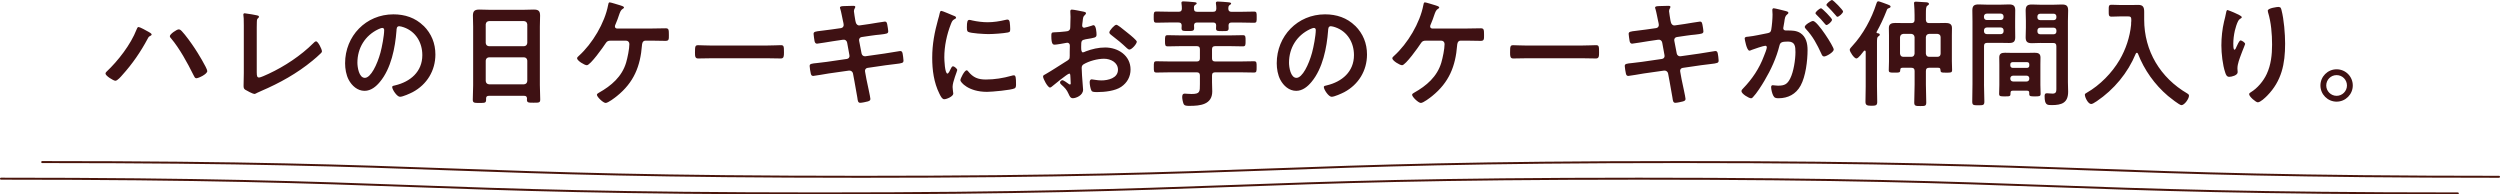
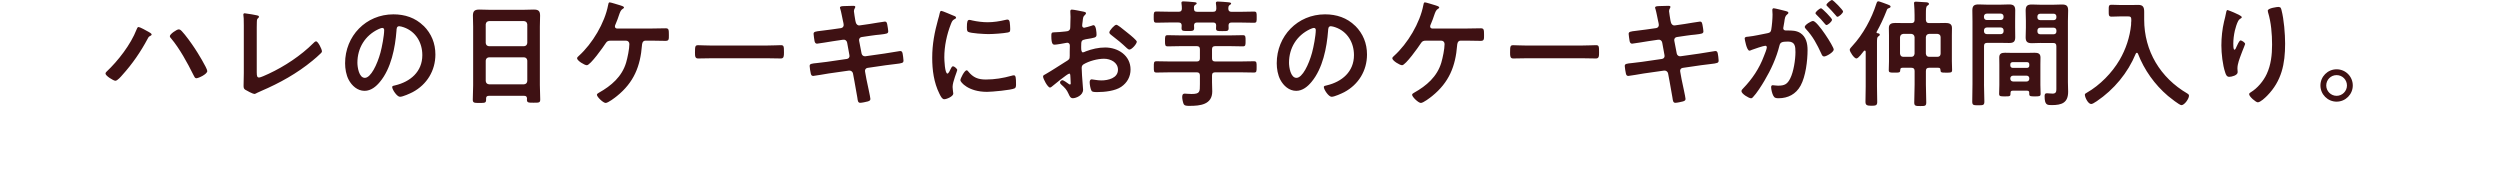
<svg xmlns="http://www.w3.org/2000/svg" viewBox="0 0 755.52 58.76">
  <defs>
    <style>.cls-1 { fill: none; stroke: #49140a; stroke-linecap: round; stroke-linejoin: round; stroke-width: .6px; } .cls-2 { fill: #3e1113; }</style>
  </defs>
  <g id="_レイヤー_1-2">
    <path class="cls-2" d="M44.8 9.57c.42.25 1.02.53 1.02.88 0 .14-.18.28-.32.35-.53.28-.56.32-.84.84-2.11 3.98-4.68 7.71-7.71 11.05-.39.46-1.48 1.72-2.08 1.72-.56 0-2.99-1.48-2.99-2.18 0-.21.14-.39.28-.53 3.55-3.34 7.32-8.2 9.11-12.77.11-.28.28-.77.6-.77.39 0 2.46 1.13 2.92 1.41zm10.07-.24c1.23 1.3 2.99 3.76 4.01 5.31.67.99 3.76 5.98 3.76 6.83 0 .95-2.67 2.18-3.31 2.18-.42 0-.6-.46-.81-.88l-.11-.21c-1.76-3.55-4.15-7.92-6.69-10.94-.18-.18-.39-.42-.39-.7 0-.63 2.11-2.04 2.64-2.04.39 0 .63.18.88.46zM77.6 21.99c0 .88.07 1.44.7 1.44.42 0 2.04-.74 2.88-1.13 4.79-2.22 9.78-5.52 13.51-9.25.21-.21.53-.56.84-.56.56 0 1.76 2.32 1.76 3.03 0 .25-.21.46-.39.63-.77.77-1.62 1.48-2.46 2.18-4.65 3.84-9.96 6.79-15.48 9.15-.42.18-.84.35-1.23.56-.25.14-.6.35-.88.35-.42 0-2.36-1.02-2.78-1.3-.42-.32-.46-.63-.46-1.23 0-1.2.07-2.5.07-3.8v-14.32c0-.77 0-1.55-.03-2.15-.03-.25-.11-.99-.11-1.16 0-.21.11-.42.39-.42.14 0 .53.07.74.11.56.07 2.32.35 2.85.49.32.07.74.11.74.46 0 .21-.18.32-.32.46-.32.28-.32.7-.32 1.09-.03.53-.03 1.09-.03 1.65v13.72zM128.03 7.81c2.36 2.36 3.55 5.31 3.55 8.66 0 4.89-2.57 9.08-6.86 11.37-.81.42-2.99 1.41-3.84 1.41-.91 0-2.36-2.18-2.36-2.96 0-.35.53-.42.88-.49 4.61-1.09 8.23-4.12 8.23-9.15 0-3.77-1.97-7.14-5.63-8.41-.32-.11-1.02-.32-1.34-.32-.81 0-.81.77-.84 1.37-.39 5.14-1.62 11.4-5 15.45-1.16 1.41-2.71 2.71-4.65 2.71-2.15 0-3.84-1.55-4.79-3.34-.77-1.44-1.09-3.34-1.09-5 0-8.23 6.3-14.78 14.6-14.78 3.45 0 6.62 1.02 9.11 3.48zm-13.69 1.02c-4.01 1.9-6.33 5.67-6.33 10.13 0 1.3.46 4.57 2.25 4.57s3.73-4.01 4.71-7.6c.46-1.69 1.13-5.17 1.13-6.86 0-.35-.18-.63-.56-.63-.28 0-.91.25-1.2.39zM158.44 28.96h-10.73c-.56 0-.81.25-.81.81v.35c0 .99-.35.99-2.01.99-1.51 0-2.01 0-2.01-.95l.11-4.4v-17.7l-.07-3.34c0-1.41.56-1.83 1.94-1.83l3.1.07h10.27l3.06-.07c1.34 0 1.93.35 1.93 1.79l-.07 3.38v17.63l.11 4.4c0 .98-.42.95-2.01.95s-2.01 0-2.01-.95c0-.11 0-.21.03-.32-.03-.56-.28-.81-.84-.81zm-.07-14.99c.6-.07.91-.39.98-.98v-5.63c-.07-.6-.39-.92-.98-.99h-10.59c-.6.07-.92.39-.99.99v5.63c.07.6.39.91.99.98h10.59zm-11.58 10.52c.07.6.39.92.99.99h10.59c.6-.07.91-.39.98-.99v-6.19c-.07-.6-.39-.92-.98-.98h-10.59c-.6.07-.92.39-.99.98v6.19zM196.73 8.62l4.43-.07c.95 0 .98.42.98 2.04 0 1.27.04 1.76-1.02 1.76l-4.4-.07h-1.62c-1.02 0-1.06 1.09-1.09 1.37-.49 6.4-2.46 11.26-7.57 15.38-.6.49-2.67 2.08-3.41 2.08s-2.64-1.83-2.64-2.46c0-.32.39-.49.6-.63 3.76-2.11 6.97-4.86 8.23-9.11.42-1.44.98-4.12.98-5.6 0-.56-.39-1.02-.98-1.02h-4.65c-.77 0-1.13.14-1.55.81-.7 1.09-4.61 6.61-5.67 6.61-.7 0-2.96-1.37-2.96-2.11 0-.28.39-.56.56-.74 4.08-3.69 7.81-9.92 8.83-15.34.07-.39.14-.81.46-.81s2.64.74 3.13.88c.32.11 1.2.32 1.2.67 0 .21-.25.35-.39.42-.56.35-.77.88-1.16 2.01-.21.63-.49 1.48-.98 2.6-.11.21-.21.46-.21.67 0 .46.28.63.67.67h10.2zM231.57 13.76c1.62 0 3.91-.11 4.36-.11.95 0 .99.28.99 2.22 0 1.13-.04 1.8-.95 1.8l-4.4-.07h-16.19l-4.4.07c-.91 0-.95-.67-.95-1.76 0-1.97.07-2.25.99-2.25.46 0 2.88.11 4.36.11h16.19zM254.2 8.48c.46-.07.77-.46.77-.92 0-.18-.03-.35-.07-.56l-.18-.81c-.21-.95-.49-2.57-.77-3.48-.03-.11-.11-.25-.11-.39 0-.46.6-.46 1.48-.49.84-.04 1.69-.07 2.53-.07.21 0 .63 0 .63.32 0 .35-.42.6-.42 1.3 0 .35.35 2.29.42 2.78l.14.6c.14.56.56.99 1.16.92l2.92-.42c.63-.11 4.5-.74 4.71-.74.63 0 .67.63.77 1.16.07.42.25 1.37.25 1.76 0 .74-.46.77-2.5 1.02-.7.07-1.58.14-2.71.32l-2.85.42c-.53.07-.84.6-.74 1.09l.74 3.87c.11.56.6.92 1.16.84l5.7-.81 4.79-.77c.67 0 .74.53.84 1.3l.07.46c.03.32.11.81.11 1.09 0 .77-.35.84-2.5 1.09-.7.07-1.62.18-2.82.35l-5.56.81c-.53.07-.84.56-.74 1.09l.42 2.32c.18.95 1.2 5.45 1.2 5.98 0 .49-.39.6-.77.74-.56.14-1.76.42-2.32.42-.67 0-.74-.67-.84-1.44 0-.14-.03-.28-.07-.42-.25-1.41-.56-3.2-.81-4.57l-.46-2.46c-.11-.53-.63-.92-1.2-.85l-6.19.88c-.67.11-4.29.74-4.61.74-.49 0-.63-.28-.74-.7-.11-.35-.35-1.9-.35-2.29 0-.67.46-.74 2.32-.92.7-.07 1.65-.18 2.89-.35l6.05-.88c.56-.07.88-.56.77-1.09l-.7-3.84c-.11-.6-.6-.98-1.23-.88l-3.1.46c-.63.11-4.57.74-4.79.74-.46 0-.67-.42-.74-.84-.07-.49-.28-1.69-.28-2.11 0-.67.49-.74 2.32-.95.74-.07 1.76-.21 3.03-.39l2.96-.42zM288.23 4.75c.28.11.7.25.7.6 0 .21-.14.25-.49.46-.6.32-.74.63-1.09 1.51-1.23 3.13-1.97 6.65-1.97 9.99 0 .67.14 4.93.95 4.93.32 0 .81-1.02.95-1.37.21-.46.42-.84.74-.84.35 0 1.27.74 1.27 1.13 0 .32-1.41 3.52-1.41 5.1 0 .35.11 1.16.14 1.48.04.18.07.39.07.53 0 .88-2.01 1.72-2.74 1.72-.6 0-1.02-.77-1.48-1.72-1.65-3.34-2.15-7.11-2.15-10.8 0-4.12.7-7.71 1.79-11.65.18-.6.35-1.16.46-1.76.07-.32.14-.77.53-.77.28 0 3.24 1.27 3.73 1.48zm4.36 16.82c1.51 1.87 2.99 2.46 5.35 2.46 2.64 0 5.21-.42 7.74-1.13.18-.07.53-.14.74-.14.56 0 .63.84.63 2.64 0 .42.04 1.06-.42 1.3-.99.53-6.93 1.06-8.34 1.06-5.7 0-8.06-2.96-8.06-3.52 0-.49 1.23-2.99 1.9-2.99.21 0 .35.18.46.32zm1.27-15.38c1.44.32 3.13.53 4.61.53 1.76 0 3.62-.28 5.35-.7.18-.03.42-.11.63-.11.49 0 .63.42.7.84.07.63.14 1.27.14 1.9 0 .74 0 1.02-.67 1.16-1.41.28-4.43.49-5.91.49-1.09 0-5.42-.21-6.16-.7-.39-.25-.35-.99-.35-1.37 0-1.69.18-2.22.74-2.22.25 0 .63.11.91.18zM323.07 22.27c-.42 0-4.61 3.38-5.21 3.91-.14.11-.35.28-.53.28-.7 0-2.11-2.64-2.11-3.34 0-.39.39-.49.81-.74 1.97-1.13 3.84-2.39 5.77-3.59 1.34-.81 1.48-.85 1.48-1.94v-1.2l.03-1.58v-.35c0-.46-.32-.81-.77-.81l-.21.03c-.67.14-3.06.56-3.59.56-.46 0-1.02-.03-1.02-2.6 0-.95.07-1.09.74-1.13 1.09-.04 2.32-.11 3.41-.25.46-.04.99-.07 1.3-.42.28-.32.28-.67.28-1.06.03-.98.07-1.97.07-2.96 0-.7-.07-1.51-.07-1.65 0-.28.11-.53.46-.53.53 0 2.89.49 3.59.63.21.04.7.14.7.46 0 .21-.21.42-.35.56-.53.42-.56.84-.67 1.94-.04.21-.07.49-.11.81l-.03.49c0 .32.28.6.6.6.25 0 1.87-.49 2.22-.6.18-.07.42-.18.6-.18.81 0 .92 2.29.92 2.88 0 .92-.6.92-3.27 1.37-1.3.25-1.37.49-1.37 2.11v.49c0 .6.07 1.37.53 1.37.18 0 .67-.21.88-.32 1.87-.7 3.8-1.16 5.84-1.16 3.91 0 7.67 2.43 7.67 6.65 0 2.18-1.02 4.01-2.82 5.24s-4.96 1.58-7.07 1.58h-.42c-.56 0-1.3-.03-1.48-.39-.32-.49-.56-1.93-.56-2.53 0-.46.11-.92.63-.92.42 0 1.58.32 2.89.32 2.04 0 5.03-.67 5.03-3.24 0-2.22-2.25-3.31-4.22-3.31s-4.54.7-6.19 1.69c-.39.25-.56.6-.56 1.09 0 .42.07 1.83.11 2.32.07.74.32 3.91.32 4.26 0 1.72-2.15 2.57-3.1 2.57-.77 0-1.02-.74-1.3-1.34-.56-1.27-1.13-1.83-2.15-2.74-.18-.18-.42-.39-.42-.67 0-.39.42-.7.77-.7.25 0 1.48.84 1.79 1.09.11.11.28.21.42.21.21 0 .25-.14.25-.28l-.07-1.55-.03-.49c-.03-.63-.03-.98-.39-.98zm17.77-12.28c.95.74 2.71 2.22 2.71 2.6 0 .67-1.51 2.39-2.22 2.39-.28 0-.56-.25-.77-.42-1.48-1.41-3.03-2.71-4.68-3.94-.25-.18-.63-.46-.63-.84 0-.53 1.55-2.29 2.11-2.29.42 0 1.87 1.2 2.64 1.83l.84.67zM356.18 6.79h-2.53l-4.15.07c-.84 0-.84-.39-.84-1.69s0-1.69.84-1.69l4.15.07h2.57c.63 0 .92-.25.95-.92 0-.46-.03-1.09-.11-1.51l-.03-.28c0-.39.35-.42.63-.42.6 0 2.36.14 3.03.21.32.03.95.03.95.39 0 .18-.14.28-.39.42-.42.28-.46.46-.42 1.2 0 .67.28.92.95.92h4.82c.7 0 .95-.25.98-.95 0-.49-.03-.99-.11-1.44l-.03-.28c0-.39.35-.42.63-.42.63 0 2.36.14 3.06.21.28.04.92.04.92.39 0 .21-.18.28-.39.42-.42.28-.42.49-.46 1.16.03.67.35.92.98.92h2.64l4.15-.07c.84 0 .81.39.81 1.69s.04 1.69-.81 1.69l-4.15-.07h-2.64c-.6 0-.91.25-.91.91l.03.77c0 .95-.42.91-1.94.91-1.37 0-1.87.04-1.87-.84l.04-.88c0-.63-.32-.88-.95-.88h-4.79c-.63 0-.95.25-.95.91l.04.74c0 .95-.49.92-1.94.92s-1.87 0-1.87-.88l.04-.74c0-.7-.28-.95-.95-.95zm10.1 10.84c0 .67.28.95.99.95h7.32l4.33-.07c.88 0 .84.39.84 1.72s0 1.69-.81 1.69l-4.36-.07h-7.32c-.7 0-.99.28-.99.99v2.04l.07 2.75c0 3.98-3.66 4.36-6.79 4.36-.74 0-1.62.03-1.87-.6-.21-.49-.42-1.48-.42-2.04 0-.6.11-1.06.81-1.06.25 0 1.27.11 2.01.11 2.57 0 2.53-.67 2.53-2.96v-2.6c0-.7-.28-.99-.98-.99h-7.78l-4.36.07c-.84 0-.81-.42-.81-1.69s-.04-1.72.81-1.72l4.36.07h7.78c.7 0 .98-.28.98-.95v-2.74c0-.67-.28-.95-.98-.95h-4.75l-3.98.07c-.84 0-.84-.42-.84-1.69 0-1.34 0-1.69.84-1.69l3.98.07h14.71l4.01-.07c.84 0 .81.46.81 1.69s.04 1.69-.84 1.69l-3.98-.07h-4.33c-.7 0-.99.28-.99.95v2.74zM409.57 7.81c2.36 2.36 3.55 5.31 3.55 8.66 0 4.89-2.57 9.08-6.86 11.37-.81.42-2.99 1.41-3.83 1.41-.92 0-2.36-2.18-2.36-2.96 0-.35.53-.42.88-.49 4.61-1.09 8.23-4.12 8.23-9.15 0-3.77-1.97-7.14-5.63-8.41-.32-.11-1.02-.32-1.34-.32-.81 0-.81.77-.85 1.37-.39 5.14-1.62 11.4-5 15.45-1.16 1.41-2.71 2.71-4.64 2.71-2.15 0-3.84-1.55-4.79-3.34-.77-1.44-1.09-3.34-1.09-5 0-8.23 6.3-14.78 14.6-14.78 3.45 0 6.61 1.02 9.11 3.48zm-13.69 1.02c-4.01 1.9-6.33 5.67-6.33 10.13 0 1.3.46 4.57 2.25 4.57s3.73-4.01 4.71-7.6c.46-1.69 1.13-5.17 1.13-6.86 0-.35-.18-.63-.56-.63-.28 0-.92.25-1.2.39zM443.07 8.62l4.43-.07c.95 0 .99.42.99 2.04 0 1.27.03 1.76-1.02 1.76l-4.4-.07h-1.62c-1.02 0-1.05 1.09-1.09 1.37-.49 6.4-2.46 11.26-7.56 15.38-.6.49-2.67 2.08-3.41 2.08s-2.64-1.83-2.64-2.46c0-.32.39-.49.6-.63 3.76-2.11 6.97-4.86 8.23-9.11.42-1.44.98-4.12.98-5.6 0-.56-.39-1.02-.98-1.02h-4.65c-.77 0-1.13.14-1.55.81-.7 1.09-4.61 6.61-5.66 6.61-.7 0-2.96-1.37-2.96-2.11 0-.28.39-.56.56-.74 4.08-3.69 7.81-9.92 8.83-15.34.07-.39.14-.81.46-.81s2.64.74 3.13.88c.32.11 1.2.32 1.2.67 0 .21-.25.35-.39.42-.56.35-.77.88-1.16 2.01-.21.63-.49 1.48-.98 2.6-.11.21-.21.46-.21.67 0 .46.28.63.67.67h10.21zM477.91 13.76c1.62 0 3.91-.11 4.36-.11.95 0 .98.28.98 2.22 0 1.13-.03 1.8-.95 1.8l-4.4-.07h-16.19l-4.4.07c-.92 0-.95-.67-.95-1.76 0-1.97.07-2.25.98-2.25.46 0 2.89.11 4.36.11h16.19zM500.54 8.48c.46-.07.77-.46.77-.92 0-.18-.03-.35-.07-.56l-.18-.81c-.21-.95-.49-2.57-.77-3.48-.04-.11-.11-.25-.11-.39 0-.46.6-.46 1.48-.49.84-.04 1.69-.07 2.53-.07.21 0 .63 0 .63.32 0 .35-.42.6-.42 1.3 0 .35.35 2.29.42 2.78l.14.6c.14.56.56.99 1.16.92l2.92-.42c.63-.11 4.5-.74 4.71-.74.63 0 .67.63.78 1.16.07.42.25 1.37.25 1.76 0 .74-.46.77-2.5 1.02-.7.07-1.58.14-2.71.32l-2.85.42c-.53.07-.85.6-.74 1.09l.74 3.87c.1.56.6.92 1.16.84l5.7-.81 4.79-.77c.67 0 .74.53.84 1.3l.07.46c.03.32.1.81.1 1.09 0 .77-.35.84-2.5 1.09-.7.07-1.62.18-2.82.35l-5.56.81c-.53.07-.85.56-.74 1.09l.42 2.32c.18.95 1.2 5.45 1.2 5.98 0 .49-.39.6-.77.74-.56.14-1.76.42-2.32.42-.67 0-.74-.67-.85-1.44 0-.14-.03-.28-.07-.42-.25-1.41-.56-3.2-.81-4.57l-.46-2.46c-.1-.53-.63-.92-1.2-.85l-6.19.88c-.67.11-4.29.74-4.61.74-.49 0-.63-.28-.74-.7-.1-.35-.35-1.9-.35-2.29 0-.67.46-.74 2.32-.92.7-.07 1.65-.18 2.88-.35l6.05-.88c.56-.07.88-.56.77-1.09l-.7-3.84c-.11-.6-.6-.98-1.23-.88l-3.1.46c-.63.11-4.58.74-4.79.74-.46 0-.67-.42-.74-.84-.07-.49-.28-1.69-.28-2.11 0-.67.49-.74 2.32-.95.74-.07 1.76-.21 3.03-.39l2.96-.42zM539.54 3.31c.28.07.92.18.92.56 0 .21-.14.32-.32.46-.67.49-.74 1.06-.91 2.32-.07.39-.14.88-.25 1.44-.03.14-.07.28-.07.42 0 .49.35.7.77.7h.42c1.41 0 2.75 0 3.98.77 1.76 1.16 2.18 3.17 2.18 5.14 0 3.2-.56 7.95-2.11 10.77-1.41 2.57-3.8 3.8-6.65 3.8-.77 0-1.27-.07-1.62-.81-.32-.6-.63-1.87-.63-2.53 0-.32.11-.6.49-.6.35 0 .88.14 1.58.14 1.94 0 2.82-.42 3.7-2.18 1.02-2.01 1.58-5.66 1.58-7.95 0-1.72-.11-3.2-2.25-3.2-1.97 0-2.36.28-2.6 1.27-.88 3.59-2.6 7.35-4.5 10.52-.77 1.34-2.43 3.94-3.48 5-.14.18-.35.35-.6.35-.63 0-2.89-1.34-2.89-2.15 0-.32.28-.6.49-.81 2.78-2.88 4.89-6.02 6.3-9.78.25-.63.88-2.15.88-2.67 0-.32-.25-.46-.46-.46-.53 0-3.41.98-4.05 1.23-.21.07-.49.25-.74.25-.84 0-1.44-3.45-1.44-3.66 0-.53.6-.53 1.02-.56 1.97-.21 3.94-.7 5.88-1.06.7-.14 1.02-.35 1.13-1.09.21-1.23.39-3.27.39-4.54 0-.56-.07-1.3-.07-1.37 0-.28.11-.53.42-.53.35 0 2.99.67 3.52.81zm14.63 11.65c0 .81-2.22 2.11-2.92 2.11-.46 0-.67-.46-.81-.81-1.34-2.88-2.5-5.17-4.71-7.53-.14-.18-.32-.39-.32-.6 0-.63 1.94-1.79 2.5-1.79 1.34 0 6.26 7.74 6.26 8.62zm-.52-9.01c0 .56-1.23 1.62-1.69 1.62-.18 0-.35-.25-.49-.39-.77-.95-1.62-1.87-2.5-2.71-.14-.14-.32-.32-.32-.49 0-.42 1.27-1.48 1.69-1.48.35 0 3.31 3.03 3.31 3.45zm3.34-2.5c0 .56-1.27 1.62-1.69 1.62-.21 0-.32-.18-.49-.39-.81-.95-1.62-1.83-2.5-2.71-.14-.11-.35-.32-.35-.49 0-.42 1.34-1.48 1.69-1.48.39 0 3.34 3.06 3.34 3.45zM561.01 17.67c-.67 0-2.01-2.01-2.01-2.64 0-.32.53-.84.78-1.13 3.24-3.48 5.84-8.27 7.28-12.81.11-.32.21-.7.6-.7.28 0 2.46.84 2.88.99.28.11.81.28.81.63 0 .25-.35.42-.53.46-.46.14-.49.25-.74.91-.84 2.15-1.83 4.26-2.95 6.26l-.04.14c0 .14.11.21.25.25.28.03.74.07.74.46 0 .25-.25.39-.42.49-.39.25-.42.67-.42 2.01v13.13l.07 4.68c0 .99-.35 1.16-1.76 1.16s-1.79-.25-1.79-1.2l.07-4.64v-10.45c0-.18-.07-.39-.28-.39-.11 0-.18.03-.28.14-.39.49-1.65 2.25-2.25 2.25zm24.77 2.81h-2.78c-.67 0-.98.28-.98.98v4.08l.11 5.42c0 1.09-.39 1.09-1.8 1.09s-1.83-.04-1.83-1.06l.11-5.45v-4.08c0-.7-.32-.98-.98-.98h-2.68c-.46 0-.67.18-.67.63-.03.81-.18.84-1.76.84-1.34 0-1.72 0-1.72-.77 0-.39.07-2.11.07-2.67v-7.81l-.04-2.25c0-1.3.88-1.51 2.01-1.51l2.67.04h2.11c.67 0 .98-.28.98-.95v-1.48c0-1.13-.07-2.43-.14-3.27l-.03-.35c0-.42.35-.42.67-.42.49 0 2.43.14 3.03.18.28.04.81.07.81.49 0 .25-.18.35-.46.53-.42.28-.46.88-.46 2.53v1.79c.07.67.32.95.98.95h2.22l2.64-.04c1.13 0 2.04.21 2.04 1.51l-.03 2.25v7.81c0 .88.07 1.87.07 2.64 0 .84-.39.81-1.79.81-1.51 0-1.69-.03-1.73-.84-.03-.46-.18-.63-.63-.63zm-10.59-10.24c-.6.07-.92.39-.99.99v4.96c.07.63.39.98.99.98h2.43c.6 0 .91-.35.98-.98v-4.96c-.07-.6-.39-.92-.98-.99h-2.43zm6.82 5.95c.07.63.39.98.98.98h2.53c.6 0 .95-.35.95-.98v-4.96c0-.6-.35-.92-.95-.99h-2.53c-.6.07-.92.39-.98.99v4.96zM599.58 25.48l.11 5.21c0 1.09-.35 1.13-1.83 1.13s-1.83-.03-1.83-1.13l.07-5.21v-19.08l-.04-3.27c0-1.37.53-1.79 1.87-1.79l2.68.07h3.87l2.67-.07c1.3 0 1.87.39 1.87 1.76l-.03 3.17v2.01l.03 2.99c0 1.37-.56 1.72-1.87 1.72l-2.67-.04h-3.91c-.7 0-.98.28-.98.95v11.58zm.84-21.36c-.49 0-.85.35-.85.84v.25c0 .49.35.84.85.84h4.22c.49 0 .85-.35.85-.84v-.25c0-.49-.35-.84-.85-.84h-4.22zm-.84 5.35c0 .49.35.84.85.84h4.22c.49 0 .85-.35.85-.84v-.32c0-.49-.35-.84-.85-.84h-4.22c-.49 0-.85.35-.85.84v.32zm8.65 17.94c-.42 0-.63.18-.63.63.03 1.09-.14 1.09-1.72 1.09-1.3 0-1.73 0-1.73-.77l.07-2.67v-6.23l-.03-2.11c0-1.2.74-1.41 1.76-1.41l2.25.04h4.43l2.22-.04c1.02 0 1.8.21 1.8 1.41l-.03 2.11v6.23l.07 2.67c0 .77-.42.77-1.72.77s-1.72 0-1.72-.74v-.35c0-.46-.21-.63-.63-.63h-4.36zm4.37-6.9c.42 0 .67-.28.67-.67v-.39c0-.42-.25-.67-.67-.67h-4.4c-.39.03-.67.25-.67.67v.39c.04.39.28.63.67.67h4.4zm-5.07 3.28c0 .49.35.84.85.84h4.08c.49 0 .81-.35.81-.84v-.11c0-.49-.32-.81-.81-.81h-4.08c-.49 0-.85.32-.85.81v.11zm9.18-10.81l-2.64.07c-1.3 0-1.9-.35-1.9-1.76l.07-2.96v-2.04l-.07-3.06c0-1.41.46-1.87 1.87-1.87l2.67.07h3.76l2.64-.07c1.34 0 1.9.35 1.9 1.79l-.07 3.27v18.37l.07 2.92c0 3.38-1.94 4.05-4.96 4.05-1.37 0-2.15 0-2.15-2.67 0-.56.1-.91.7-.91.32 0 1.09.11 1.72.11 1.02 0 1.13-.6 1.13-1.34v-12.98c0-.7-.28-.98-.95-.98h-3.8zm-.14-8.83c-.53 0-.85.35-.85.84v.28c0 .49.32.81.85.81h4.08c.49 0 .81-.32.81-.81v-.28c0-.49-.32-.84-.81-.84h-4.08zm-.84 5.35c0 .53.32.85.85.85h4.08c.49 0 .81-.32.81-.85v-.28c0-.49-.32-.85-.81-.85h-4.08c-.53 0-.85.35-.85.85v.28zM644.1 6.51c0-1.23 0-1.55-.99-1.55h-2.43l-2.53.07c-.92 0-.88-.46-.88-1.83s-.03-1.76.88-1.76l2.53.07h3.83l1.72-.03c1.44 0 1.76.74 1.76 2.08v2.36c0 9.5 4.89 17.59 13.05 22.34.28.18.49.32.49.67 0 .88-1.34 2.85-2.29 2.85-.6 0-3.45-2.29-4.05-2.78-4.01-3.41-7.18-7.85-9.08-12.77-.07-.14-.18-.28-.35-.28-.14 0-.25.14-.32.28-2.39 5.81-6.58 10.84-11.79 14.36-.84.56-1.34.84-1.69.84-.92 0-1.9-2.01-1.9-2.82 0-.28.25-.39.6-.6 3.94-2.25 7.6-5.98 9.89-9.89 1.9-3.24 3.1-6.9 3.48-10.59.03-.35.03-.67.03-1.02zM677.49 5.17c0 .21-.25.39-.42.46-.35.25-.46.32-.67.7-.42.77-.81 2.08-1.02 2.96-.28 1.27-.46 2.64-.46 3.94 0 .28-.03 1.79.35 1.79.28 0 .49-.56.63-.91.18-.39.81-1.9 1.23-1.9.32 0 1.37.63 1.37 1.09 0 .11-.53 1.34-.85 2.18l-.32.84c-.49 1.34-1.16 2.96-1.16 4.36 0 .49.07.88.07 1.13 0 .98-1.87 1.41-2.53 1.41-.77 0-1.02-.63-1.23-1.3-.78-2.29-1.16-5.77-1.16-8.2s.28-4.96.81-7.21c.21-.88.46-1.72.6-2.6.03-.25.14-.88.46-.88.11 0 1.65.63 1.9.74.78.35 2.39 1.02 2.39 1.41zm11.12-3.06c.67 0 .74.42.88.95.74 2.82 1.09 7.21 1.09 10.13 0 6.09-1.02 11.26-5.45 15.76-.56.56-2.01 1.97-2.82 1.97-.56 0-2.6-1.72-2.6-2.46 0-.28.32-.49.53-.6 2.01-1.23 3.8-3.38 4.78-5.49 1.3-2.78 1.62-5.88 1.62-8.87 0-3.24-.28-6.72-1.23-9.82-.03-.14-.07-.32-.07-.46 0-.77 2.88-1.13 3.27-1.13zM711.03 25.83c0 2.67-2.18 4.89-4.89 4.89s-4.89-2.22-4.89-4.89 2.18-4.89 4.89-4.89 4.89 2.18 4.89 4.89zm-8.02 0c0 1.72 1.41 3.13 3.13 3.13s3.13-1.41 3.13-3.13-1.37-3.13-3.13-3.13-3.13 1.41-3.13 3.13zM44.8 9.57c.42.25 1.02.53 1.02.88 0 .14-.18.28-.32.35-.53.28-.56.32-.84.84-2.11 3.98-4.68 7.71-7.71 11.05-.39.46-1.48 1.72-2.08 1.72-.56 0-2.99-1.48-2.99-2.18 0-.21.14-.39.28-.53 3.55-3.34 7.32-8.2 9.11-12.77.11-.28.28-.77.6-.77.39 0 2.46 1.13 2.92 1.41zm10.07-.24c1.23 1.3 2.99 3.76 4.01 5.31.67.99 3.76 5.98 3.76 6.83 0 .95-2.67 2.18-3.31 2.18-.42 0-.6-.46-.81-.88l-.11-.21c-1.76-3.55-4.15-7.92-6.69-10.94-.18-.18-.39-.42-.39-.7 0-.63 2.11-2.04 2.64-2.04.39 0 .63.18.88.46zM77.6 21.99c0 .88.07 1.44.7 1.44.42 0 2.04-.74 2.88-1.13 4.79-2.22 9.78-5.52 13.51-9.25.21-.21.53-.56.84-.56.56 0 1.76 2.32 1.76 3.03 0 .25-.21.46-.39.63-.77.77-1.62 1.48-2.46 2.18-4.65 3.84-9.96 6.79-15.48 9.15-.42.18-.84.35-1.23.56-.25.14-.6.35-.88.35-.42 0-2.36-1.02-2.78-1.3-.42-.32-.46-.63-.46-1.23 0-1.2.07-2.5.07-3.8v-14.32c0-.77 0-1.55-.03-2.15-.03-.25-.11-.99-.11-1.16 0-.21.11-.42.39-.42.14 0 .53.07.74.11.56.07 2.32.35 2.85.49.32.07.74.11.74.46 0 .21-.18.32-.32.46-.32.28-.32.7-.32 1.09-.03.53-.03 1.09-.03 1.65v13.72zM128.03 7.81c2.36 2.36 3.55 5.31 3.55 8.66 0 4.89-2.57 9.08-6.86 11.37-.81.42-2.99 1.41-3.84 1.41-.91 0-2.36-2.18-2.36-2.96 0-.35.53-.42.88-.49 4.61-1.09 8.23-4.12 8.23-9.15 0-3.77-1.97-7.14-5.63-8.41-.32-.11-1.02-.32-1.34-.32-.81 0-.81.77-.84 1.37-.39 5.14-1.62 11.4-5 15.45-1.16 1.41-2.71 2.71-4.65 2.71-2.15 0-3.84-1.55-4.79-3.34-.77-1.44-1.09-3.34-1.09-5 0-8.23 6.3-14.78 14.6-14.78 3.45 0 6.62 1.02 9.11 3.48zm-13.69 1.02c-4.01 1.9-6.33 5.67-6.33 10.13 0 1.3.46 4.57 2.25 4.57s3.73-4.01 4.71-7.6c.46-1.69 1.13-5.17 1.13-6.86 0-.35-.18-.63-.56-.63-.28 0-.91.25-1.2.39zM158.44 28.96h-10.73c-.56 0-.81.25-.81.81v.35c0 .99-.35.99-2.01.99-1.51 0-2.01 0-2.01-.95l.11-4.4v-17.7l-.07-3.34c0-1.41.56-1.83 1.94-1.83l3.1.07h10.27l3.06-.07c1.34 0 1.93.35 1.93 1.79l-.07 3.38v17.63l.11 4.4c0 .98-.42.95-2.01.95s-2.01 0-2.01-.95c0-.11 0-.21.03-.32-.03-.56-.28-.81-.84-.81zm-.07-14.99c.6-.07.91-.39.98-.98v-5.63c-.07-.6-.39-.92-.98-.99h-10.59c-.6.07-.92.39-.99.99v5.63c.07.6.39.91.99.98h10.59zm-11.58 10.52c.07.6.39.92.99.99h10.59c.6-.07.91-.39.98-.99v-6.19c-.07-.6-.39-.92-.98-.98h-10.59c-.6.07-.92.39-.99.98v6.19zM196.73 8.62l4.43-.07c.95 0 .98.42.98 2.04 0 1.27.04 1.76-1.02 1.76l-4.4-.07h-1.62c-1.02 0-1.06 1.09-1.09 1.37-.49 6.4-2.46 11.26-7.57 15.38-.6.49-2.67 2.08-3.41 2.08s-2.64-1.83-2.64-2.46c0-.32.39-.49.6-.63 3.76-2.11 6.97-4.86 8.23-9.11.42-1.44.98-4.12.98-5.6 0-.56-.39-1.02-.98-1.02h-4.65c-.77 0-1.13.14-1.55.81-.7 1.09-4.61 6.61-5.67 6.61-.7 0-2.96-1.37-2.96-2.11 0-.28.39-.56.56-.74 4.08-3.69 7.81-9.92 8.83-15.34.07-.39.14-.81.46-.81s2.64.74 3.13.88c.32.11 1.2.32 1.2.67 0 .21-.25.35-.39.42-.56.35-.77.88-1.16 2.01-.21.63-.49 1.48-.98 2.6-.11.21-.21.46-.21.67 0 .46.28.63.67.67h10.2zM231.57 13.76c1.62 0 3.91-.11 4.36-.11.95 0 .99.28.99 2.22 0 1.13-.04 1.8-.95 1.8l-4.4-.07h-16.19l-4.4.07c-.91 0-.95-.67-.95-1.76 0-1.97.07-2.25.99-2.25.46 0 2.88.11 4.36.11h16.19zM254.2 8.48c.46-.07.77-.46.77-.92 0-.18-.03-.35-.07-.56l-.18-.81c-.21-.95-.49-2.57-.77-3.48-.03-.11-.11-.25-.11-.39 0-.46.6-.46 1.48-.49.84-.04 1.69-.07 2.53-.07.21 0 .63 0 .63.32 0 .35-.42.6-.42 1.3 0 .35.35 2.29.42 2.78l.14.6c.14.56.56.99 1.16.92l2.92-.42c.63-.11 4.5-.74 4.71-.74.63 0 .67.63.77 1.16.07.42.25 1.37.25 1.76 0 .74-.46.77-2.5 1.02-.7.07-1.58.14-2.71.32l-2.85.42c-.53.07-.84.6-.74 1.09l.74 3.87c.11.56.6.92 1.16.84l5.7-.81 4.79-.77c.67 0 .74.53.84 1.3l.07.46c.03.32.11.81.11 1.09 0 .77-.35.84-2.5 1.09-.7.07-1.62.18-2.82.35l-5.56.81c-.53.07-.84.56-.74 1.09l.42 2.32c.18.95 1.2 5.45 1.2 5.98 0 .49-.39.6-.77.74-.56.14-1.76.42-2.32.42-.67 0-.74-.67-.84-1.44 0-.14-.03-.28-.07-.42-.25-1.41-.56-3.2-.81-4.57l-.46-2.46c-.11-.53-.63-.92-1.2-.85l-6.19.88c-.67.11-4.29.74-4.61.74-.49 0-.63-.28-.74-.7-.11-.35-.35-1.9-.35-2.29 0-.67.46-.74 2.32-.92.7-.07 1.65-.18 2.89-.35l6.05-.88c.56-.07.88-.56.77-1.09l-.7-3.84c-.11-.6-.6-.98-1.23-.88l-3.1.46c-.63.11-4.57.74-4.79.74-.46 0-.67-.42-.74-.84-.07-.49-.28-1.69-.28-2.11 0-.67.49-.74 2.32-.95.74-.07 1.76-.21 3.03-.39l2.96-.42zM288.23 4.75c.28.11.7.25.7.6 0 .21-.14.25-.49.46-.6.32-.74.63-1.09 1.51-1.23 3.13-1.97 6.65-1.97 9.99 0 .67.14 4.93.95 4.93.32 0 .81-1.02.95-1.37.21-.46.42-.84.74-.84.35 0 1.27.74 1.27 1.13 0 .32-1.41 3.52-1.41 5.1 0 .35.11 1.16.14 1.48.04.18.07.39.07.53 0 .88-2.01 1.72-2.74 1.72-.6 0-1.02-.77-1.48-1.72-1.65-3.34-2.15-7.11-2.15-10.8 0-4.12.7-7.71 1.79-11.65.18-.6.35-1.16.46-1.76.07-.32.14-.77.53-.77.28 0 3.24 1.27 3.73 1.48zm4.36 16.82c1.51 1.87 2.99 2.46 5.35 2.46 2.64 0 5.21-.42 7.74-1.13.18-.07.53-.14.74-.14.56 0 .63.84.63 2.64 0 .42.04 1.06-.42 1.3-.99.53-6.93 1.06-8.34 1.06-5.7 0-8.06-2.96-8.06-3.52 0-.49 1.23-2.99 1.9-2.99.21 0 .35.18.46.32zm1.27-15.38c1.44.32 3.13.53 4.61.53 1.76 0 3.62-.28 5.35-.7.18-.03.42-.11.63-.11.49 0 .63.42.7.84.07.63.14 1.27.14 1.9 0 .74 0 1.02-.67 1.16-1.41.28-4.43.49-5.91.49-1.09 0-5.42-.21-6.16-.7-.39-.25-.35-.99-.35-1.37 0-1.69.18-2.22.74-2.22.25 0 .63.11.91.18zM323.07 22.27c-.42 0-4.61 3.38-5.21 3.91-.14.11-.35.28-.53.28-.7 0-2.11-2.64-2.11-3.34 0-.39.39-.49.81-.74 1.97-1.13 3.84-2.39 5.77-3.59 1.34-.81 1.48-.85 1.48-1.94v-1.2l.03-1.58v-.35c0-.46-.32-.81-.77-.81l-.21.03c-.67.14-3.06.56-3.59.56-.46 0-1.02-.03-1.02-2.6 0-.95.07-1.09.74-1.13 1.09-.04 2.32-.11 3.41-.25.46-.04.99-.07 1.3-.42.28-.32.28-.67.28-1.06.03-.98.07-1.97.07-2.96 0-.7-.07-1.51-.07-1.65 0-.28.11-.53.46-.53.53 0 2.89.49 3.59.63.21.04.7.14.7.46 0 .21-.21.42-.35.56-.53.42-.56.84-.67 1.94-.04.21-.07.49-.11.81l-.03.49c0 .32.28.6.6.6.25 0 1.87-.49 2.22-.6.18-.07.42-.18.6-.18.81 0 .92 2.29.92 2.88 0 .92-.6.92-3.27 1.37-1.3.25-1.37.49-1.37 2.11v.49c0 .6.07 1.37.53 1.37.18 0 .67-.21.88-.32 1.87-.7 3.8-1.16 5.84-1.16 3.91 0 7.67 2.43 7.67 6.65 0 2.18-1.02 4.01-2.82 5.24s-4.96 1.58-7.07 1.58h-.42c-.56 0-1.3-.03-1.48-.39-.32-.49-.56-1.93-.56-2.53 0-.46.11-.92.63-.92.42 0 1.58.32 2.89.32 2.04 0 5.03-.67 5.03-3.24 0-2.22-2.25-3.31-4.22-3.31s-4.54.7-6.19 1.69c-.39.25-.56.6-.56 1.09 0 .42.07 1.83.11 2.32.07.74.32 3.91.32 4.26 0 1.72-2.15 2.57-3.1 2.57-.77 0-1.02-.74-1.3-1.34-.56-1.27-1.13-1.83-2.15-2.74-.18-.18-.42-.39-.42-.67 0-.39.42-.7.77-.7.25 0 1.48.84 1.79 1.09.11.11.28.21.42.21.21 0 .25-.14.25-.28l-.07-1.55-.03-.49c-.03-.63-.03-.98-.39-.98zm17.77-12.28c.95.74 2.71 2.22 2.71 2.6 0 .67-1.51 2.39-2.22 2.39-.28 0-.56-.25-.77-.42-1.48-1.41-3.03-2.71-4.68-3.94-.25-.18-.63-.46-.63-.84 0-.53 1.55-2.29 2.11-2.29.42 0 1.87 1.2 2.64 1.83l.84.67zM356.18 6.79h-2.53l-4.15.07c-.84 0-.84-.39-.84-1.69s0-1.69.84-1.69l4.15.07h2.57c.63 0 .92-.25.95-.92 0-.46-.03-1.09-.11-1.51l-.03-.28c0-.39.35-.42.63-.42.6 0 2.36.14 3.03.21.32.03.95.03.95.39 0 .18-.14.28-.39.42-.42.28-.46.46-.42 1.2 0 .67.28.92.95.92h4.82c.7 0 .95-.25.98-.95 0-.49-.03-.99-.11-1.44l-.03-.28c0-.39.35-.42.63-.42.63 0 2.36.14 3.06.21.28.04.92.04.92.39 0 .21-.18.28-.39.42-.42.28-.42.49-.46 1.16.03.67.35.92.98.92h2.64l4.15-.07c.84 0 .81.39.81 1.69s.04 1.69-.81 1.69l-4.15-.07h-2.64c-.6 0-.91.25-.91.91l.03.77c0 .95-.42.91-1.94.91-1.37 0-1.87.04-1.87-.84l.04-.88c0-.63-.32-.88-.95-.88h-4.79c-.63 0-.95.25-.95.91l.04.74c0 .95-.49.92-1.94.92s-1.87 0-1.87-.88l.04-.74c0-.7-.28-.95-.95-.95zm10.1 10.84c0 .67.28.95.99.95h7.32l4.33-.07c.88 0 .84.39.84 1.72s0 1.69-.81 1.69l-4.36-.07h-7.32c-.7 0-.99.28-.99.99v2.04l.07 2.75c0 3.98-3.66 4.36-6.79 4.36-.74 0-1.62.03-1.87-.6-.21-.49-.42-1.48-.42-2.04 0-.6.11-1.06.81-1.06.25 0 1.27.11 2.01.11 2.57 0 2.53-.67 2.53-2.96v-2.6c0-.7-.28-.99-.98-.99h-7.78l-4.36.07c-.84 0-.81-.42-.81-1.69s-.04-1.72.81-1.72l4.36.07h7.78c.7 0 .98-.28.98-.95v-2.74c0-.67-.28-.95-.98-.95h-4.75l-3.98.07c-.84 0-.84-.42-.84-1.69 0-1.34 0-1.69.84-1.69l3.98.07h14.71l4.01-.07c.84 0 .81.46.81 1.69s.04 1.69-.84 1.69l-3.98-.07h-4.33c-.7 0-.99.28-.99.95v2.74zM409.57 7.81c2.36 2.36 3.55 5.31 3.55 8.66 0 4.89-2.57 9.08-6.86 11.37-.81.42-2.99 1.41-3.83 1.41-.92 0-2.36-2.18-2.36-2.96 0-.35.53-.42.88-.49 4.61-1.09 8.23-4.12 8.23-9.15 0-3.77-1.97-7.14-5.63-8.41-.32-.11-1.02-.32-1.34-.32-.81 0-.81.77-.85 1.37-.39 5.14-1.62 11.4-5 15.45-1.16 1.41-2.71 2.71-4.64 2.71-2.15 0-3.84-1.55-4.79-3.34-.77-1.44-1.09-3.34-1.09-5 0-8.23 6.3-14.78 14.6-14.78 3.45 0 6.61 1.02 9.11 3.48zm-13.69 1.02c-4.01 1.9-6.33 5.67-6.33 10.13 0 1.3.46 4.57 2.25 4.57s3.73-4.01 4.71-7.6c.46-1.69 1.13-5.17 1.13-6.86 0-.35-.18-.63-.56-.63-.28 0-.92.25-1.2.39zM443.07 8.62l4.43-.07c.95 0 .99.42.99 2.04 0 1.27.03 1.76-1.02 1.76l-4.4-.07h-1.62c-1.02 0-1.05 1.09-1.09 1.37-.49 6.4-2.46 11.26-7.56 15.38-.6.49-2.67 2.08-3.41 2.08s-2.64-1.83-2.64-2.46c0-.32.39-.49.6-.63 3.76-2.11 6.97-4.86 8.23-9.11.42-1.44.98-4.12.98-5.6 0-.56-.39-1.02-.98-1.02h-4.65c-.77 0-1.13.14-1.55.81-.7 1.09-4.61 6.61-5.66 6.61-.7 0-2.96-1.37-2.96-2.11 0-.28.39-.56.56-.74 4.08-3.69 7.81-9.92 8.83-15.34.07-.39.14-.81.46-.81s2.64.74 3.13.88c.32.11 1.2.32 1.2.67 0 .21-.25.35-.39.42-.56.35-.77.88-1.16 2.01-.21.63-.49 1.48-.98 2.6-.11.21-.21.46-.21.67 0 .46.28.63.67.67h10.21zM477.91 13.76c1.62 0 3.91-.11 4.36-.11.95 0 .98.28.98 2.22 0 1.13-.03 1.8-.95 1.8l-4.4-.07h-16.19l-4.4.07c-.92 0-.95-.67-.95-1.76 0-1.97.07-2.25.98-2.25.46 0 2.89.11 4.36.11h16.19zM500.54 8.48c.46-.07.77-.46.77-.92 0-.18-.03-.35-.07-.56l-.18-.81c-.21-.95-.49-2.57-.77-3.48-.04-.11-.11-.25-.11-.39 0-.46.6-.46 1.48-.49.84-.04 1.69-.07 2.53-.07.21 0 .63 0 .63.32 0 .35-.42.6-.42 1.3 0 .35.35 2.29.42 2.78l.14.6c.14.56.56.99 1.16.92l2.92-.42c.63-.11 4.5-.74 4.71-.74.63 0 .67.63.78 1.16.07.42.25 1.37.25 1.76 0 .74-.46.77-2.5 1.02-.7.07-1.58.14-2.71.32l-2.85.42c-.53.07-.85.6-.74 1.09l.74 3.87c.1.56.6.92 1.16.84l5.7-.81 4.79-.77c.67 0 .74.53.84 1.3l.07.46c.03.32.1.81.1 1.09 0 .77-.35.84-2.5 1.09-.7.07-1.62.18-2.82.35l-5.56.81c-.53.07-.85.56-.74 1.09l.42 2.32c.18.95 1.2 5.45 1.2 5.98 0 .49-.39.6-.77.74-.56.14-1.76.42-2.32.42-.67 0-.74-.67-.85-1.44 0-.14-.03-.28-.07-.42-.25-1.41-.56-3.2-.81-4.57l-.46-2.46c-.1-.53-.63-.92-1.2-.85l-6.19.88c-.67.11-4.29.74-4.61.74-.49 0-.63-.28-.74-.7-.1-.35-.35-1.9-.35-2.29 0-.67.46-.74 2.32-.92.7-.07 1.65-.18 2.88-.35l6.05-.88c.56-.07.88-.56.77-1.09l-.7-3.84c-.11-.6-.6-.98-1.23-.88l-3.1.46c-.63.11-4.58.74-4.79.74-.46 0-.67-.42-.74-.84-.07-.49-.28-1.69-.28-2.11 0-.67.49-.74 2.32-.95.74-.07 1.76-.21 3.03-.39l2.96-.42zM539.54 3.31c.28.07.92.18.92.56 0 .21-.14.32-.32.46-.67.49-.74 1.06-.91 2.32-.07.39-.14.88-.25 1.44-.03.14-.07.28-.07.42 0 .49.35.7.77.7h.42c1.41 0 2.75 0 3.98.77 1.76 1.16 2.18 3.17 2.18 5.14 0 3.2-.56 7.95-2.11 10.77-1.41 2.57-3.8 3.8-6.65 3.8-.77 0-1.27-.07-1.62-.81-.32-.6-.63-1.87-.63-2.53 0-.32.11-.6.49-.6.35 0 .88.14 1.58.14 1.94 0 2.82-.42 3.7-2.18 1.02-2.01 1.58-5.66 1.58-7.95 0-1.72-.11-3.2-2.25-3.2-1.97 0-2.36.28-2.6 1.27-.88 3.59-2.6 7.35-4.5 10.52-.77 1.34-2.43 3.94-3.48 5-.14.18-.35.35-.6.35-.63 0-2.89-1.34-2.89-2.15 0-.32.28-.6.49-.81 2.78-2.88 4.89-6.02 6.3-9.78.25-.63.88-2.15.88-2.67 0-.32-.25-.46-.46-.46-.53 0-3.41.98-4.05 1.23-.21.07-.49.25-.74.25-.84 0-1.44-3.45-1.44-3.66 0-.53.6-.53 1.02-.56 1.97-.21 3.94-.7 5.88-1.06.7-.14 1.02-.35 1.13-1.09.21-1.23.39-3.27.39-4.54 0-.56-.07-1.3-.07-1.37 0-.28.11-.53.42-.53.35 0 2.99.67 3.52.81zm14.63 11.65c0 .81-2.22 2.11-2.92 2.11-.46 0-.67-.46-.81-.81-1.34-2.88-2.5-5.17-4.71-7.53-.14-.18-.32-.39-.32-.6 0-.63 1.94-1.79 2.5-1.79 1.34 0 6.26 7.74 6.26 8.62zm-.52-9.01c0 .56-1.23 1.62-1.69 1.62-.18 0-.35-.25-.49-.39-.77-.95-1.62-1.87-2.5-2.71-.14-.14-.32-.32-.32-.49 0-.42 1.27-1.48 1.69-1.48.35 0 3.31 3.03 3.31 3.45zm3.34-2.5c0 .56-1.27 1.62-1.69 1.62-.21 0-.32-.18-.49-.39-.81-.95-1.62-1.83-2.5-2.71-.14-.11-.35-.32-.35-.49 0-.42 1.34-1.48 1.69-1.48.39 0 3.34 3.06 3.34 3.45zM561.01 17.67c-.67 0-2.01-2.01-2.01-2.64 0-.32.53-.84.78-1.13 3.24-3.48 5.84-8.27 7.28-12.81.11-.32.21-.7.6-.7.28 0 2.46.84 2.88.99.28.11.81.28.81.63 0 .25-.35.42-.53.46-.46.14-.49.25-.74.91-.84 2.15-1.83 4.26-2.95 6.26l-.04.14c0 .14.11.21.25.25.28.03.74.07.74.46 0 .25-.25.39-.42.49-.39.25-.42.67-.42 2.01v13.13l.07 4.68c0 .99-.35 1.16-1.76 1.16s-1.79-.25-1.79-1.2l.07-4.64v-10.45c0-.18-.07-.39-.28-.39-.11 0-.18.03-.28.14-.39.49-1.65 2.25-2.25 2.25zm24.77 2.81h-2.78c-.67 0-.98.28-.98.98v4.08l.11 5.42c0 1.09-.39 1.09-1.8 1.09s-1.83-.04-1.83-1.06l.11-5.45v-4.08c0-.7-.32-.98-.98-.98h-2.68c-.46 0-.67.18-.67.63-.03.81-.18.84-1.76.84-1.34 0-1.72 0-1.72-.77 0-.39.07-2.11.07-2.67v-7.81l-.04-2.25c0-1.3.88-1.51 2.01-1.51l2.67.04h2.11c.67 0 .98-.28.98-.95v-1.48c0-1.13-.07-2.43-.14-3.27l-.03-.35c0-.42.35-.42.67-.42.49 0 2.43.14 3.03.18.28.04.81.07.81.49 0 .25-.18.35-.46.53-.42.28-.46.88-.46 2.53v1.79c.07.67.32.95.98.95h2.22l2.64-.04c1.13 0 2.04.21 2.04 1.51l-.03 2.25v7.81c0 .88.07 1.87.07 2.64 0 .84-.39.81-1.79.81-1.51 0-1.69-.03-1.73-.84-.03-.46-.18-.63-.63-.63zm-10.59-10.24c-.6.07-.92.39-.99.99v4.96c.07.63.39.98.99.98h2.43c.6 0 .91-.35.98-.98v-4.96c-.07-.6-.39-.92-.98-.99h-2.43zm6.82 5.95c.07.63.39.98.98.98h2.53c.6 0 .95-.35.95-.98v-4.96c0-.6-.35-.92-.95-.99h-2.53c-.6.07-.92.39-.98.99v4.96zM599.58 25.48l.11 5.21c0 1.09-.35 1.13-1.83 1.13s-1.83-.03-1.83-1.13l.07-5.21v-19.08l-.04-3.27c0-1.37.53-1.79 1.87-1.79l2.68.07h3.87l2.67-.07c1.3 0 1.87.39 1.87 1.76l-.03 3.17v2.01l.03 2.99c0 1.37-.56 1.72-1.87 1.72l-2.67-.04h-3.91c-.7 0-.98.28-.98.95v11.58zm.84-21.36c-.49 0-.85.35-.85.84v.25c0 .49.35.84.85.84h4.22c.49 0 .85-.35.85-.84v-.25c0-.49-.35-.84-.85-.84h-4.22zm-.84 5.35c0 .49.35.84.85.84h4.22c.49 0 .85-.35.85-.84v-.32c0-.49-.35-.84-.85-.84h-4.22c-.49 0-.85.35-.85.84v.32zm8.65 17.94c-.42 0-.63.18-.63.63.03 1.09-.14 1.09-1.72 1.09-1.3 0-1.73 0-1.73-.77l.07-2.67v-6.23l-.03-2.11c0-1.2.74-1.41 1.76-1.41l2.25.04h4.43l2.22-.04c1.02 0 1.8.21 1.8 1.41l-.03 2.11v6.23l.07 2.67c0 .77-.42.77-1.72.77s-1.72 0-1.72-.74v-.35c0-.46-.21-.63-.63-.63h-4.36zm4.37-6.9c.42 0 .67-.28.67-.67v-.39c0-.42-.25-.67-.67-.67h-4.4c-.39.03-.67.25-.67.67v.39c.04.39.28.63.67.67h4.4zm-5.07 3.28c0 .49.35.84.85.84h4.08c.49 0 .81-.35.81-.84v-.11c0-.49-.32-.81-.81-.81h-4.08c-.49 0-.85.32-.85.81v.11zm9.18-10.81l-2.64.07c-1.3 0-1.9-.35-1.9-1.76l.07-2.96v-2.04l-.07-3.06c0-1.41.46-1.87 1.87-1.87l2.67.07h3.76l2.64-.07c1.34 0 1.9.35 1.9 1.79l-.07 3.27v18.37l.07 2.92c0 3.38-1.94 4.05-4.96 4.05-1.37 0-2.15 0-2.15-2.67 0-.56.1-.91.7-.91.32 0 1.09.11 1.72.11 1.02 0 1.13-.6 1.13-1.34v-12.98c0-.7-.28-.98-.95-.98h-3.8zm-.14-8.83c-.53 0-.85.35-.85.84v.28c0 .49.32.81.85.81h4.08c.49 0 .81-.32.81-.81v-.28c0-.49-.32-.84-.81-.84h-4.08zm-.84 5.35c0 .53.32.85.85.85h4.08c.49 0 .81-.32.81-.85v-.28c0-.49-.32-.85-.81-.85h-4.08c-.53 0-.85.35-.85.85v.28zM644.1 6.51c0-1.23 0-1.55-.99-1.55h-2.43l-2.53.07c-.92 0-.88-.46-.88-1.83s-.03-1.76.88-1.76l2.53.07h3.83l1.72-.03c1.44 0 1.76.74 1.76 2.08v2.36c0 9.5 4.89 17.59 13.05 22.34.28.18.49.32.49.67 0 .88-1.34 2.85-2.29 2.85-.6 0-3.45-2.29-4.05-2.78-4.01-3.41-7.18-7.85-9.08-12.77-.07-.14-.18-.28-.35-.28-.14 0-.25.14-.32.28-2.39 5.81-6.58 10.84-11.79 14.36-.84.56-1.34.84-1.69.84-.92 0-1.9-2.01-1.9-2.82 0-.28.25-.39.6-.6 3.94-2.25 7.6-5.98 9.89-9.89 1.9-3.24 3.1-6.9 3.48-10.59.03-.35.03-.67.03-1.02zM677.49 5.17c0 .21-.25.39-.42.46-.35.25-.46.32-.67.7-.42.77-.81 2.08-1.02 2.96-.28 1.27-.46 2.64-.46 3.94 0 .28-.03 1.79.35 1.79.28 0 .49-.56.63-.91.18-.39.81-1.9 1.23-1.9.32 0 1.37.63 1.37 1.09 0 .11-.53 1.34-.85 2.18l-.32.84c-.49 1.34-1.16 2.96-1.16 4.36 0 .49.07.88.07 1.13 0 .98-1.87 1.41-2.53 1.41-.77 0-1.02-.63-1.23-1.3-.78-2.29-1.16-5.77-1.16-8.2s.28-4.96.81-7.21c.21-.88.46-1.72.6-2.6.03-.25.14-.88.46-.88.11 0 1.65.63 1.9.74.78.35 2.39 1.02 2.39 1.41zm11.12-3.06c.67 0 .74.42.88.95.74 2.82 1.09 7.21 1.09 10.13 0 6.09-1.02 11.26-5.45 15.76-.56.56-2.01 1.97-2.82 1.97-.56 0-2.6-1.72-2.6-2.46 0-.28.32-.49.53-.6 2.01-1.23 3.8-3.38 4.78-5.49 1.3-2.78 1.62-5.88 1.62-8.87 0-3.24-.28-6.72-1.23-9.82-.03-.14-.07-.32-.07-.46 0-.77 2.88-1.13 3.27-1.13zM711.03 25.83c0 2.67-2.18 4.89-4.89 4.89s-4.89-2.22-4.89-4.89 2.18-4.89 4.89-4.89 4.89 2.18 4.89 4.89zm-8.02 0c0 1.72 1.41 3.13 3.13 3.13s3.13-1.41 3.13-3.13-1.37-3.13-3.13-3.13-3.13 1.41-3.13 3.13z" />
-     <path class="cls-1" d="M.3 54c123.74 0 123.74 4.45 247.49 4.45s123.74-4.45 247.49-4.45 123.74 4.45 247.49 4.45M755.22 53.43c-123.74 0-123.74-4.45-247.49-4.45-123.74 0-123.74 4.45-247.49 4.45s-123.74-4.45-247.49-4.45" />
  </g>
</svg>